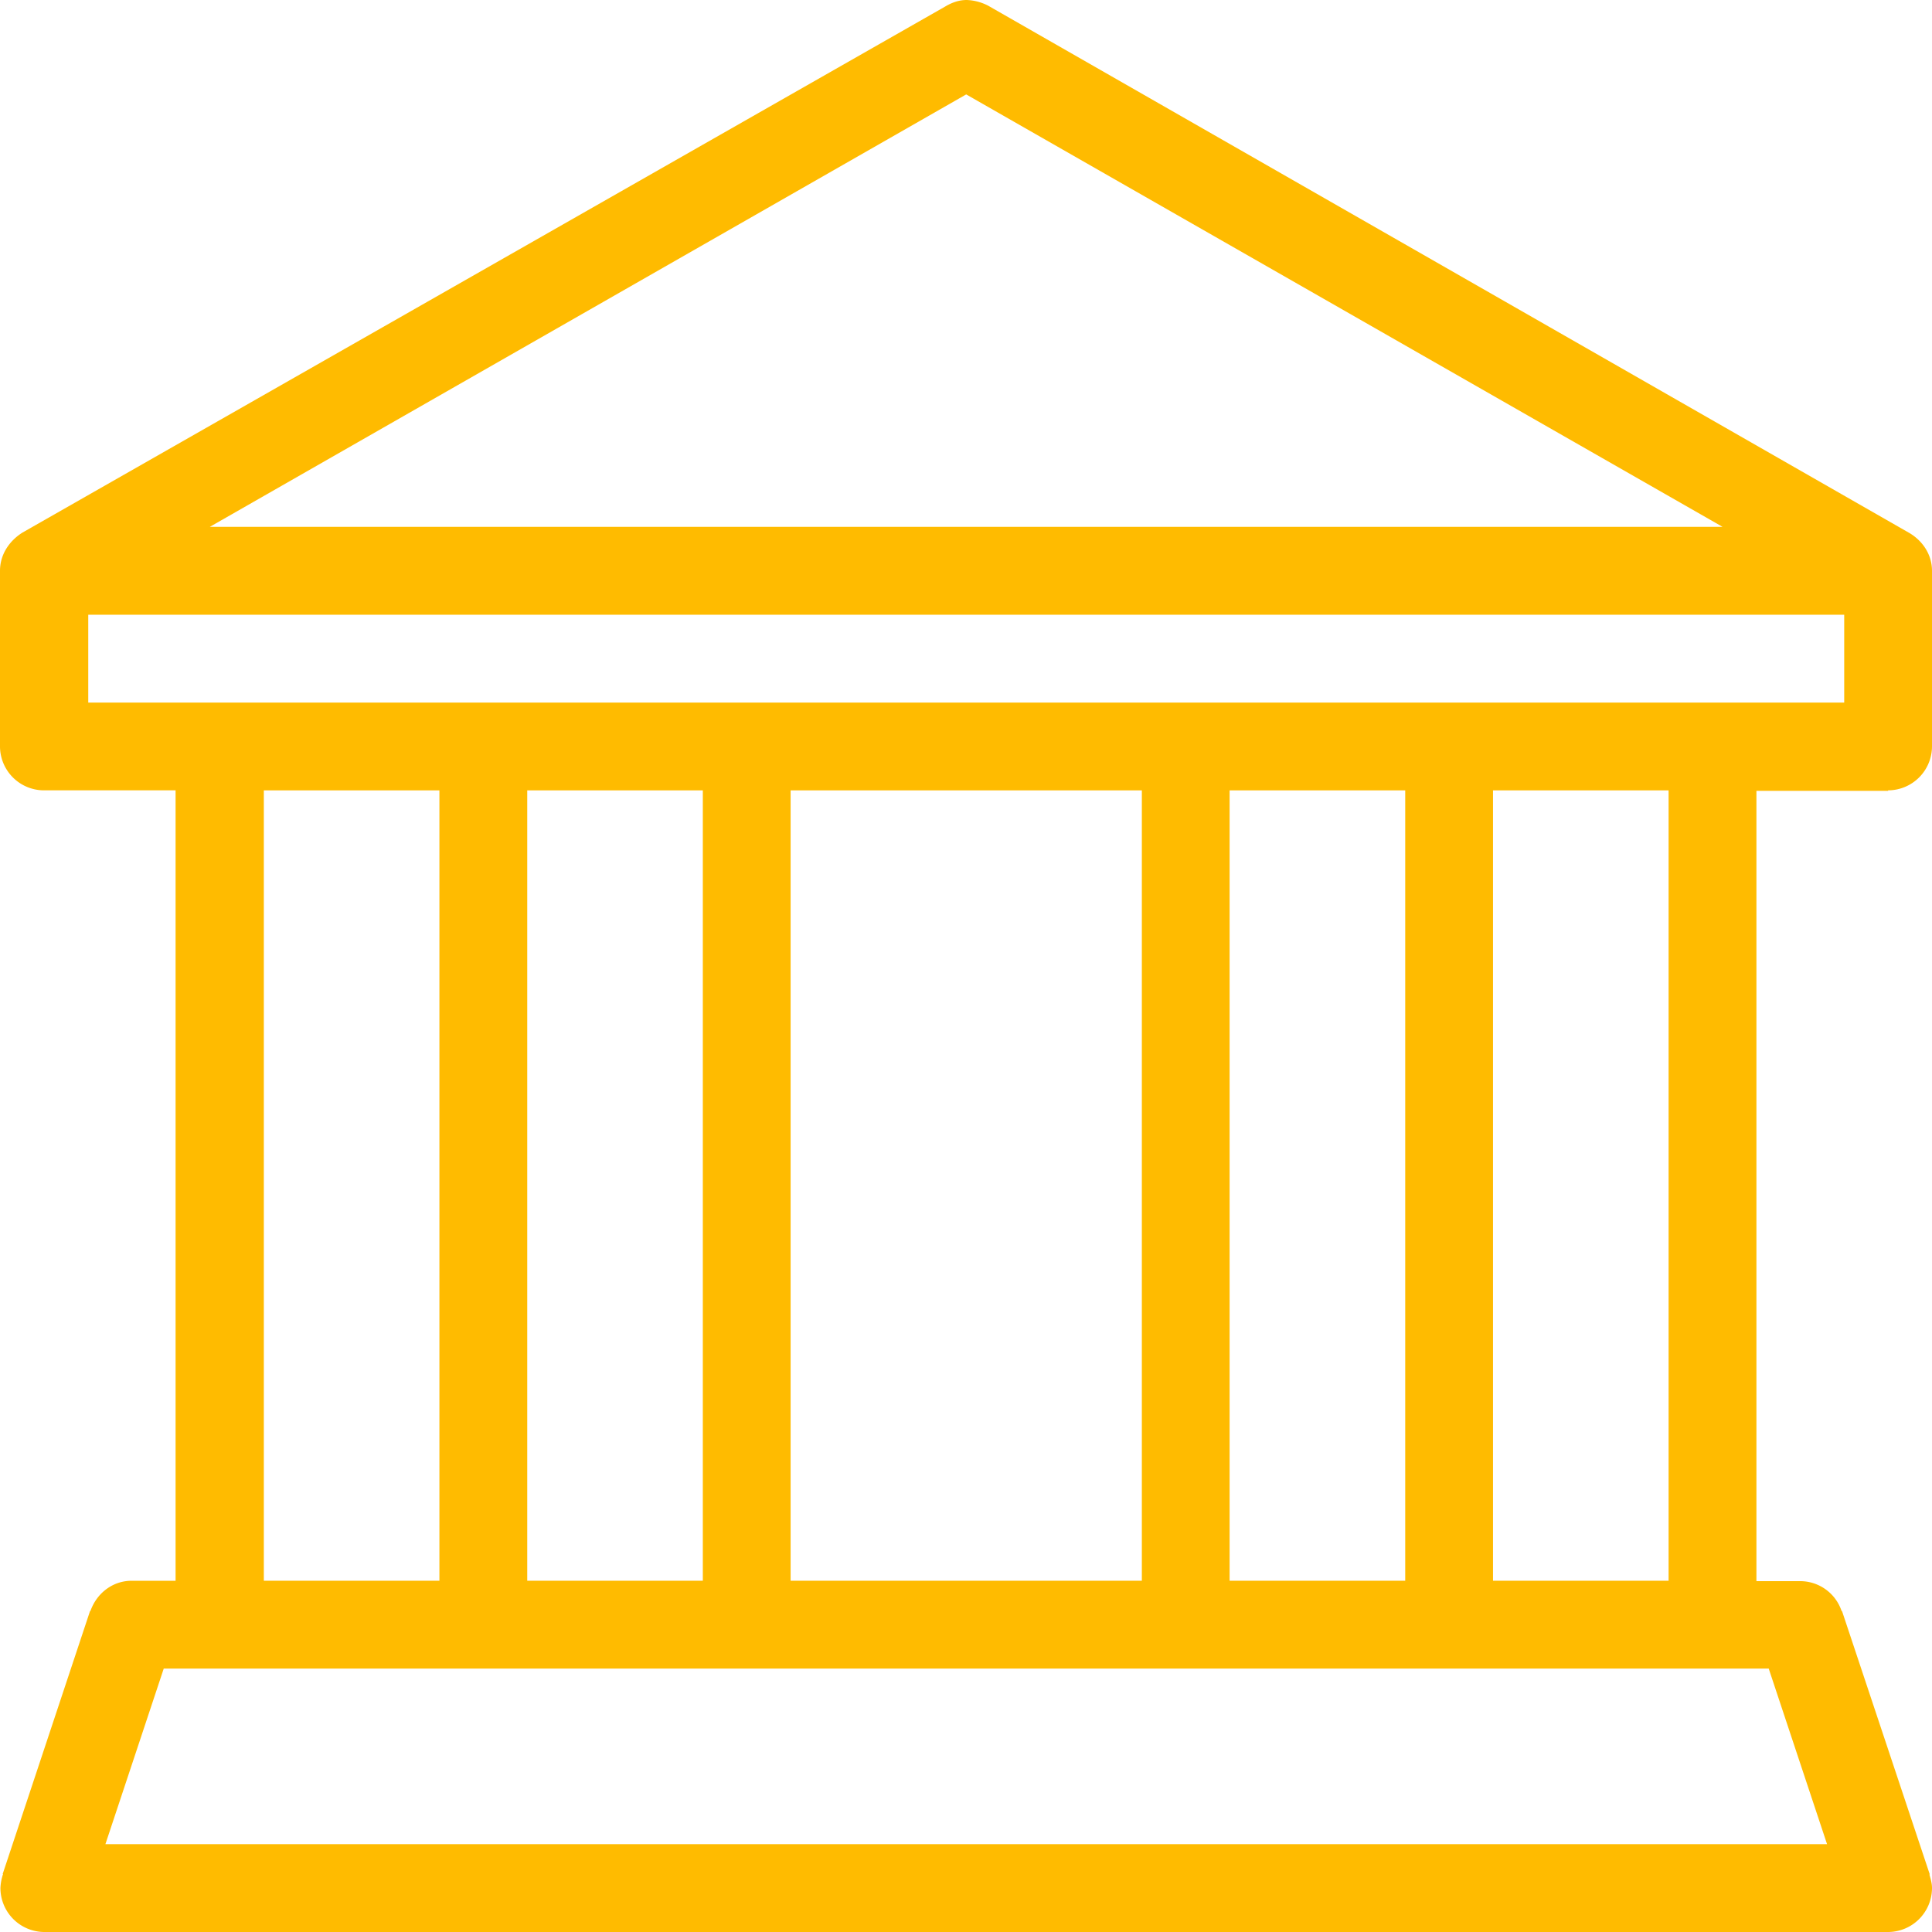
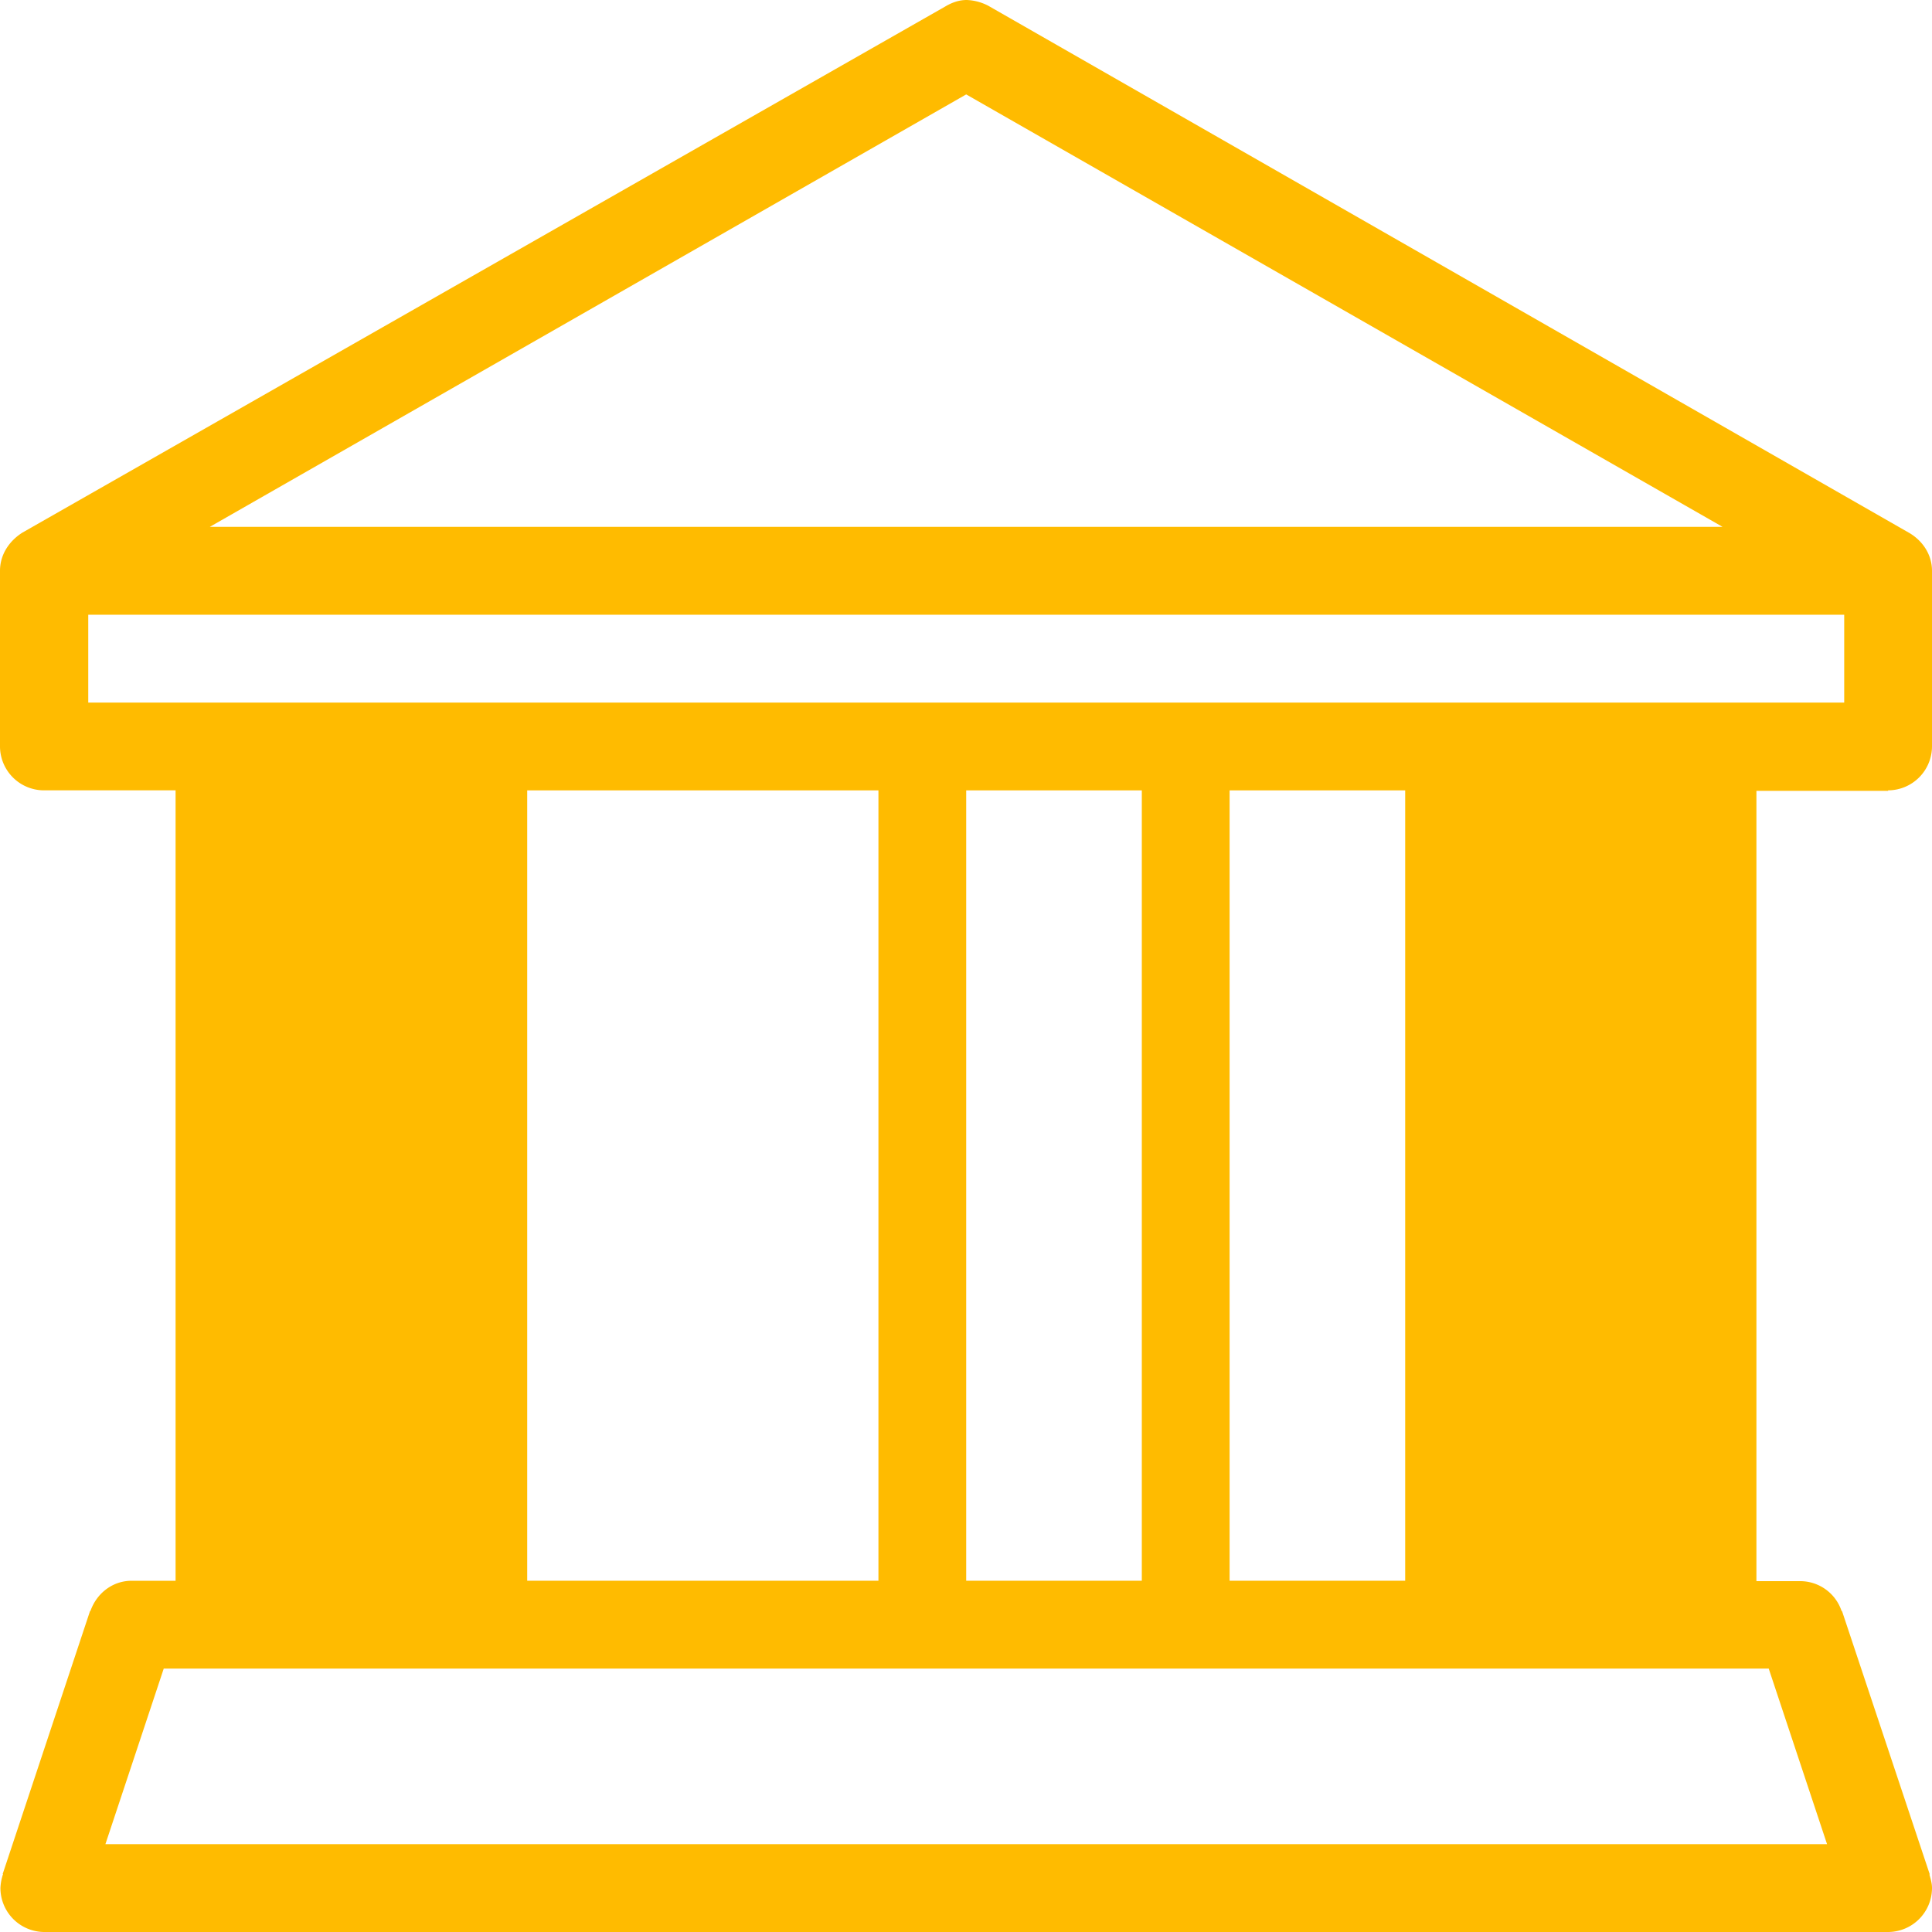
<svg xmlns="http://www.w3.org/2000/svg" fill="none" viewBox="0 0 50 50">
-   <path d="M48.864 20.454A1.14 1.14 0 0 0 50 19.319v-4.545c0-.42-.239-.773-.58-.977L25.575.148A1.307 1.307 0 0 0 25.017 0c-.204 0-.386.068-.557.17L.58 13.784c-.341.216-.58.568-.58.989v4.545a1.14 1.14 0 0 0 1.136 1.136h3.408V40.91H3.408c-.5 0-.909.33-1.068.784h-.01L.069 48.5h.01a1.288 1.288 0 0 0-.068.364A1.14 1.14 0 0 0 1.147 50h47.717A1.14 1.14 0 0 0 50 48.864c0-.125-.034-.239-.068-.353h.011l-2.272-6.818h-.011a1.13 1.13 0 0 0-1.068-.773h-1.136V20.466h3.408v-.012ZM25.006 2.444 44.58 13.635H5.43L25.006 2.443Zm20.768 40.738 1.51 4.545H2.728l1.51-4.545h41.537ZM6.828 40.909V20.455h4.544v20.454H6.828Zm6.817 0V20.455h4.544v20.454h-4.544Zm6.816 0V20.455h9.09v20.454h-9.09Zm11.361 0V20.455h4.545v20.454h-4.545Zm6.817 0V20.455h4.544v20.454H38.64ZM2.284 18.182v-2.273h45.444v2.273H2.284Z" fill="#FB0" />
+   <path d="M48.864 20.454A1.14 1.14 0 0 0 50 19.319v-4.545c0-.42-.239-.773-.58-.977L25.575.148A1.307 1.307 0 0 0 25.017 0c-.204 0-.386.068-.557.17L.58 13.784c-.341.216-.58.568-.58.989v4.545a1.14 1.14 0 0 0 1.136 1.136h3.408V40.91H3.408c-.5 0-.909.33-1.068.784h-.01L.069 48.5h.01a1.288 1.288 0 0 0-.068.364A1.14 1.14 0 0 0 1.147 50h47.717A1.14 1.14 0 0 0 50 48.864c0-.125-.034-.239-.068-.353h.011l-2.272-6.818h-.011a1.13 1.13 0 0 0-1.068-.773h-1.136V20.466h3.408v-.012ZM25.006 2.444 44.58 13.635H5.43L25.006 2.443Zm20.768 40.738 1.51 4.545H2.728l1.51-4.545h41.537ZM6.828 40.909V20.455h4.544v20.454H6.828ZV20.455h4.544v20.454h-4.544Zm6.816 0V20.455h9.09v20.454h-9.09Zm11.361 0V20.455h4.545v20.454h-4.545Zm6.817 0V20.455h4.544v20.454H38.64ZM2.284 18.182v-2.273h45.444v2.273H2.284Z" fill="#FB0" />
</svg>